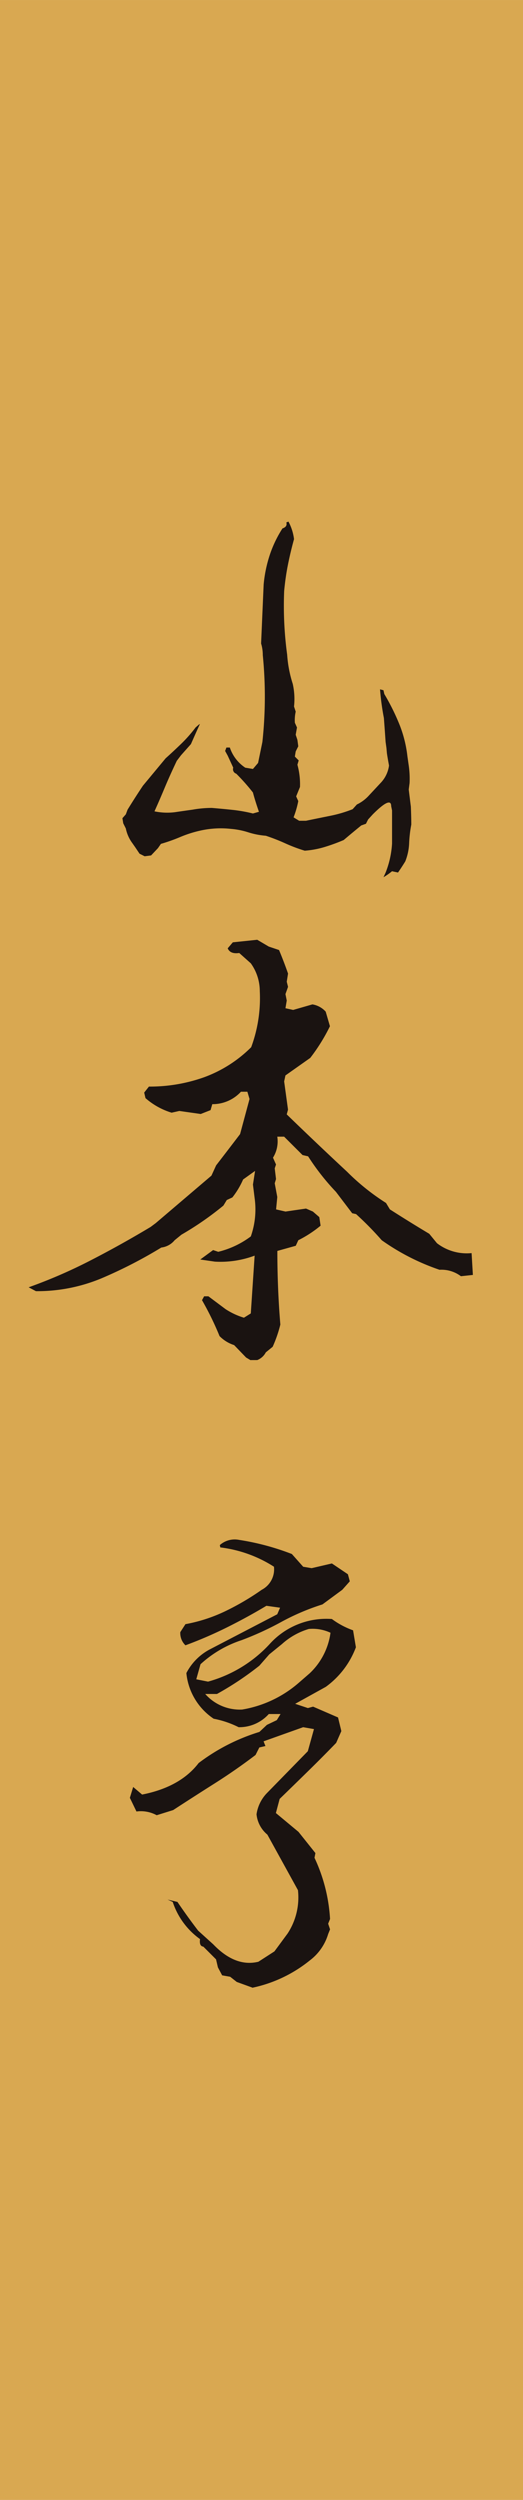
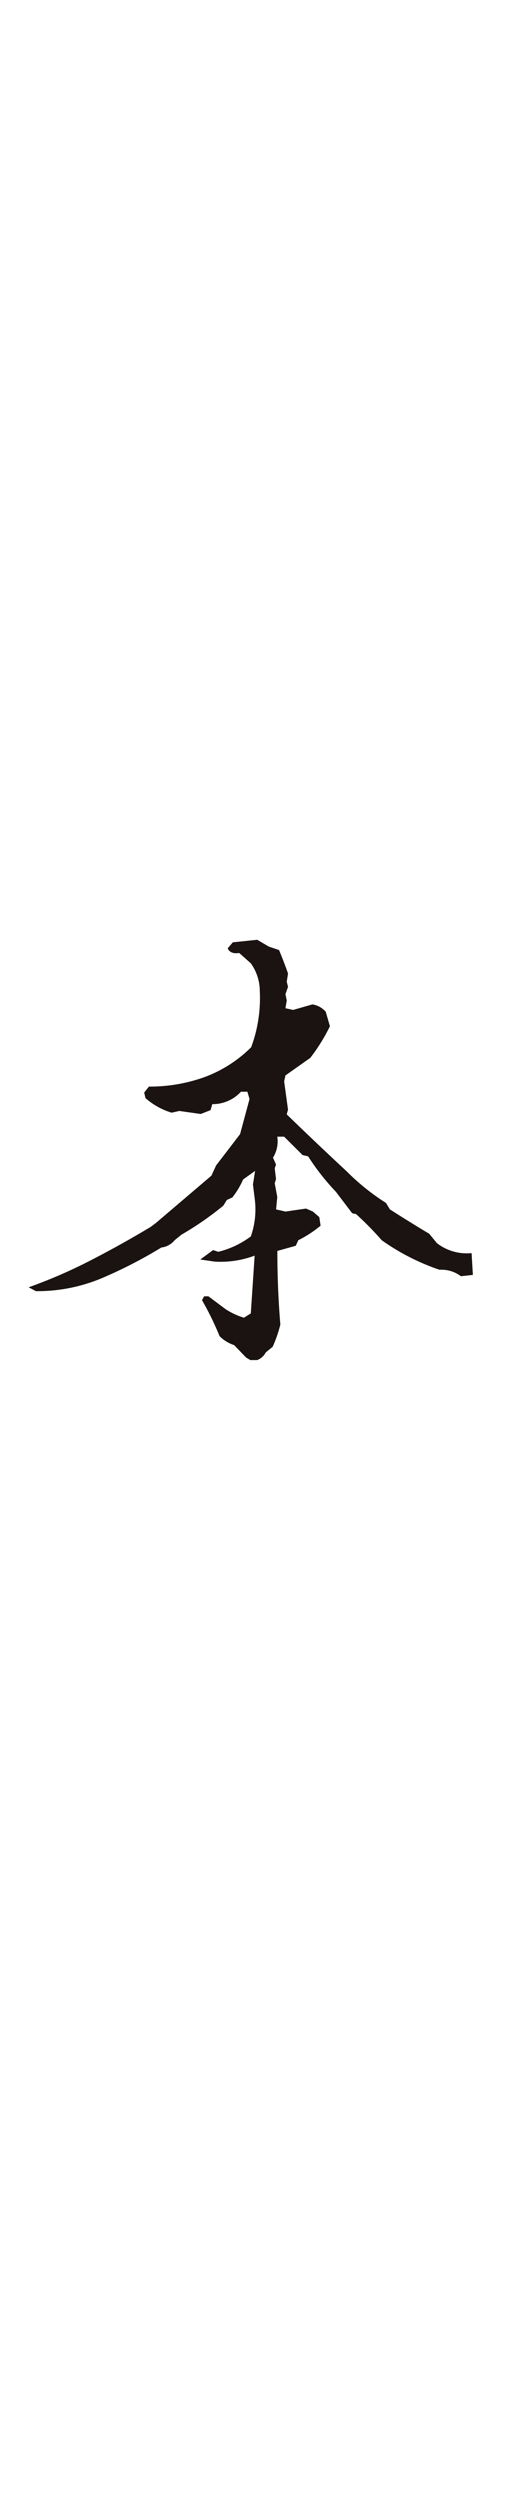
<svg xmlns="http://www.w3.org/2000/svg" width="74" height="353.711" viewBox="0 0 74 353.711">
  <defs>
    <clipPath id="clip-path">
      <rect id="長方形_51" data-name="長方形 51" width="73.999" height="353.711" fill="none" />
    </clipPath>
  </defs>
  <g id="yamamoto" transform="translate(0 0)">
-     <rect id="長方形_50" data-name="長方形 50" width="74" height="353.711" transform="translate(0 0.001)" fill="#d9a851" />
    <g id="グループ_429" data-name="グループ 429" transform="translate(0 0.001)">
      <g id="グループ_428" data-name="グループ 428" clip-path="url(#clip-path)">
-         <path id="パス_1365" data-name="パス 1365" d="M41.594,70.155l.305-.67a13.217,13.217,0,0,0,.908-4.116V60.707l-.123-.607q0-1.451-2.6,1.15l-.666.729-.305.607-.666.238q-1.267,1.033-2.482,2.062a26.056,26.056,0,0,1-2.635.968,13.039,13.039,0,0,1-2.877.543,22.373,22.373,0,0,1-2.728-1.027,27.741,27.741,0,0,0-2.784-1.09,10.914,10.914,0,0,1-2.482-.484,10.827,10.827,0,0,0-2.423-.484,13.159,13.159,0,0,0-4.362.242,16.574,16.574,0,0,0-2.843.908,24.353,24.353,0,0,1-2.728.968l-.421.607L8.71,67.067l-.908.119-.726-.365-.607-.908-.424-.607a5.183,5.183,0,0,1-.908-2.054l-.365-.729L4.654,61.8l.484-.547.246-.662q1.083-1.758,2.173-3.39l3.215-3.878c.726-.648,1.459-1.336,2.211-2.062a19.6,19.6,0,0,0,2.025-2.3l.484-.424.127-.06c-.409.886-.83,1.838-1.273,2.843l-1.4,1.574-.6.789q-1.033,2.183-1.7,3.788c-.447,1.068-.927,2.188-1.455,3.357a8.762,8.762,0,0,0,2.877.123c.826-.123,1.667-.242,2.512-.361a15.713,15.713,0,0,1,2.728-.246c.968.082,1.939.171,2.907.275a20.877,20.877,0,0,1,2.907.514l.849-.242c-.365-1.049-.648-1.961-.849-2.728A28.9,28.9,0,0,0,20.761,55.5a.658.658,0,0,1-.424-.848l-.785-1.7-.365-.666.182-.487h.484a5.511,5.511,0,0,0,2.181,2.851l1.09.182.726-.852q.3-1.446.61-2.966a59.5,59.5,0,0,0,.056-12.292,5.6,5.6,0,0,0-.238-1.637q.179-4.175.361-8.355a18.71,18.71,0,0,1,.938-4.395A16.634,16.634,0,0,1,27.3,20.8c.484-.164.666-.443.547-.848l.3-.119a7.048,7.048,0,0,1,.789,2.482c-.324,1.172-.607,2.359-.852,3.573s-.421,2.464-.543,3.755a51.41,51.41,0,0,0,.424,9.021,17.225,17.225,0,0,0,.789,4.123,9.775,9.775,0,0,1,.182,3.208l.238.726a5.434,5.434,0,0,0-.119,1.574l.3.666-.182,1.031.242.726.123.908-.365.726-.119.726.543.547-.182.607a10.352,10.352,0,0,1,.365,3.148l-.543,1.332.3.666a13.048,13.048,0,0,1-.666,2.3l.789.484h.968c1.169-.246,2.311-.473,3.424-.7a18.131,18.131,0,0,0,3.178-.938l.6-.666a5.477,5.477,0,0,0,1.7-1.269l1.637-1.757a4.37,4.37,0,0,0,1.209-2.486c-.119-.644-.223-1.228-.3-1.757l-.063-.726-.119-.848c-.082-1.209-.164-2.337-.242-3.39a35.914,35.914,0,0,1-.547-4.06l.484.127.123.54a31.061,31.061,0,0,1,2.211,4.484,17.423,17.423,0,0,1,1.061,4.358l.182,1.273a13.09,13.09,0,0,1,.119,2.486l-.119.908.3,2.419q.061,1.457.063,2.545a17.715,17.715,0,0,0-.305,2.635,7.778,7.778,0,0,1-.547,2.571c-.324.525-.666,1.053-1.027,1.574l-.849-.182a8.828,8.828,0,0,1-1.213.852" transform="translate(12.666 53.966)" fill="#1a1311" />
        <path id="パス_1366" data-name="パス 1366" d="M32.462,95.2l-.607-.365-1.693-1.757A5.034,5.034,0,0,1,28.1,91.805a42.033,42.033,0,0,0-2.482-5.083l.3-.547h.607l2.426,1.816a10.121,10.121,0,0,0,2.6,1.213l.971-.607.543-8.176a13.808,13.808,0,0,1-5.634.848l-2.058-.3,1.816-1.336.726.246A12.678,12.678,0,0,0,32.525,77.7a11.524,11.524,0,0,0,.543-5.389l-.242-1.943.3-1.935-1.693,1.213a11.5,11.5,0,0,1-1.518,2.538l-.789.365-.48.789a43.681,43.681,0,0,1-5.936,4.116l-.968.789a2.861,2.861,0,0,1-1.879,1.031,65.1,65.1,0,0,1-8.478,4.361A23.612,23.612,0,0,1,2.12,85.449L1.089,84.9a71.534,71.534,0,0,0,8.723-3.785q4.3-2.21,8.537-4.756l.726-.543L26.954,69.1l.662-1.451q1.636-2.121,3.39-4.425l1.336-4.964-.305-1.031h-.908a5.442,5.442,0,0,1-4.056,1.76l-.246.845-1.392.547L22.41,59.95l-1.09.246a10,10,0,0,1-3.7-2.062l-.182-.785.67-.848a22.844,22.844,0,0,0,7.841-1.332,18.341,18.341,0,0,0,6.628-4.239A20,20,0,0,0,33.794,43a6.759,6.759,0,0,0-1.269-3.937L30.887,37.6c-.849.127-1.4-.1-1.634-.662l.726-.848,3.454-.361,1.634.964,1.451.487c.488,1.172.908,2.278,1.273,3.331l-.182,1.15.182.729-.365,1.027.182.908-.182,1.09,1.09.242,2.724-.785A3.232,3.232,0,0,1,43.12,45.9l.6,2.062a26.011,26.011,0,0,1-2.784,4.481l-3.513,2.482-.182.848.547,3.993-.182.67q4.243,4.114,8.541,8.116a32.045,32.045,0,0,0,5.508,4.417l.547.908q2.841,1.82,5.571,3.453l1.09,1.332a6.9,6.9,0,0,0,4.9,1.4l.182,3.089-1.693.182a4.576,4.576,0,0,0-3.033-.912,31.751,31.751,0,0,1-8.172-4.179,45.082,45.082,0,0,0-3.632-3.7l-.547-.119-2.3-3.029a33.117,33.117,0,0,1-3.937-5.024l-.789-.182-2.605-2.6h-.968a4.348,4.348,0,0,1-.607,2.97l.428.968-.182.543.182,1.515-.182.6.361,1.943L36.1,73.879l1.329.305,2.907-.424.971.424.908.785.182,1.213a16.342,16.342,0,0,1-3.152,2.058l-.361.785-2.605.729q0,5.331.424,10.416a18.312,18.312,0,0,1-1.087,3.148l-.971.789a2.315,2.315,0,0,1-1.209,1.09Z" transform="translate(2.964 97.236)" fill="#1a1311" />
-         <path id="パス_1367" data-name="パス 1367" d="M22.258,121.921l-2.2-.8-.93-.733-1.135-.2-.6-1.128-.264-1.135-1.8-1.8c-.4-.041-.558-.4-.465-1.064A10.5,10.5,0,0,1,11,109.8l-.733-.335,1.4.335q1.4,2.065,2.929,4.064l2.136,1.935q3.126,3.26,6.39,2.464l2.27-1.466,1.864-2.531a9.316,9.316,0,0,0,1.463-6.129l-4.328-7.86A4.283,4.283,0,0,1,22.857,97.4a5.429,5.429,0,0,1,1.466-2.992l5.794-5.932.867-3.13-1.53-.268-5.6,2,.264.666-.863.2-.536,1.064q-2.8,2.132-5.794,4.03t-5.861,3.766l-2.333.729a4.674,4.674,0,0,0-2.862-.528l-.934-1.935.469-1.533L6.669,94.61q5.4-1.066,8-4.462a27.506,27.506,0,0,1,8.593-4.4l1.064-1,1.4-.67.532-.863H24.591a5.6,5.6,0,0,1-4.265,1.864,13.488,13.488,0,0,0-3.532-1.2,8.794,8.794,0,0,1-3.863-6.46,7.85,7.85,0,0,1,3.4-3.394L25.79,69.1l.4-.93L24.256,67.9q-2.663,1.6-5.526,3.029A59,59,0,0,1,12.8,73.491a2.39,2.39,0,0,1-.729-1.864L12.8,70.5a22.211,22.211,0,0,0,5.631-1.831,36.326,36.326,0,0,0,5.162-3.033,3.264,3.264,0,0,0,1.731-3.264,18.088,18.088,0,0,0-7.592-2.732l-.067-.331a3.173,3.173,0,0,1,2.732-.733,35.5,35.5,0,0,1,7.462,2l1.6,1.8,1.2.2,2.862-.666,2.266,1.529.268,1-1.068,1.2-2.8,2.065a32.567,32.567,0,0,0-5.794,2.464,43.451,43.451,0,0,1-5.66,2.6,15.917,15.917,0,0,0-5.8,3.4l-.6,2.132,1.664.331a18.577,18.577,0,0,0,8.694-5.292,10.8,10.8,0,0,1,8.827-3.569,11.529,11.529,0,0,0,3,1.6l.4,2.4a12.2,12.2,0,0,1-4.261,5.6l-4.332,2.4,1.8.6.737-.2,3.528,1.529.469,1.931-.733,1.667q-1.864,1.931-3.833,3.863t-4.164,4.064l-.532,2,3.2,2.665,2.393,3-.13.666a23.538,23.538,0,0,1,2.2,8.66l-.268.666.268.8-.268.666a7.294,7.294,0,0,1-2.6,3.733,19.173,19.173,0,0,1-8.128,3.863m-1.4-39.369a16.274,16.274,0,0,0,7.994-3.8l1.533-1.332a9.663,9.663,0,0,0,2.933-5.727,5.967,5.967,0,0,0-3.067-.536,9.831,9.831,0,0,0-3.8,2.136l-1.8,1.463-1.4,1.6a43.55,43.55,0,0,1-6,4H15.6a6.5,6.5,0,0,0,5.262,2.2" transform="translate(13.439 159.299)" fill="#1a1311" />
      </g>
    </g>
  </g>
</svg>